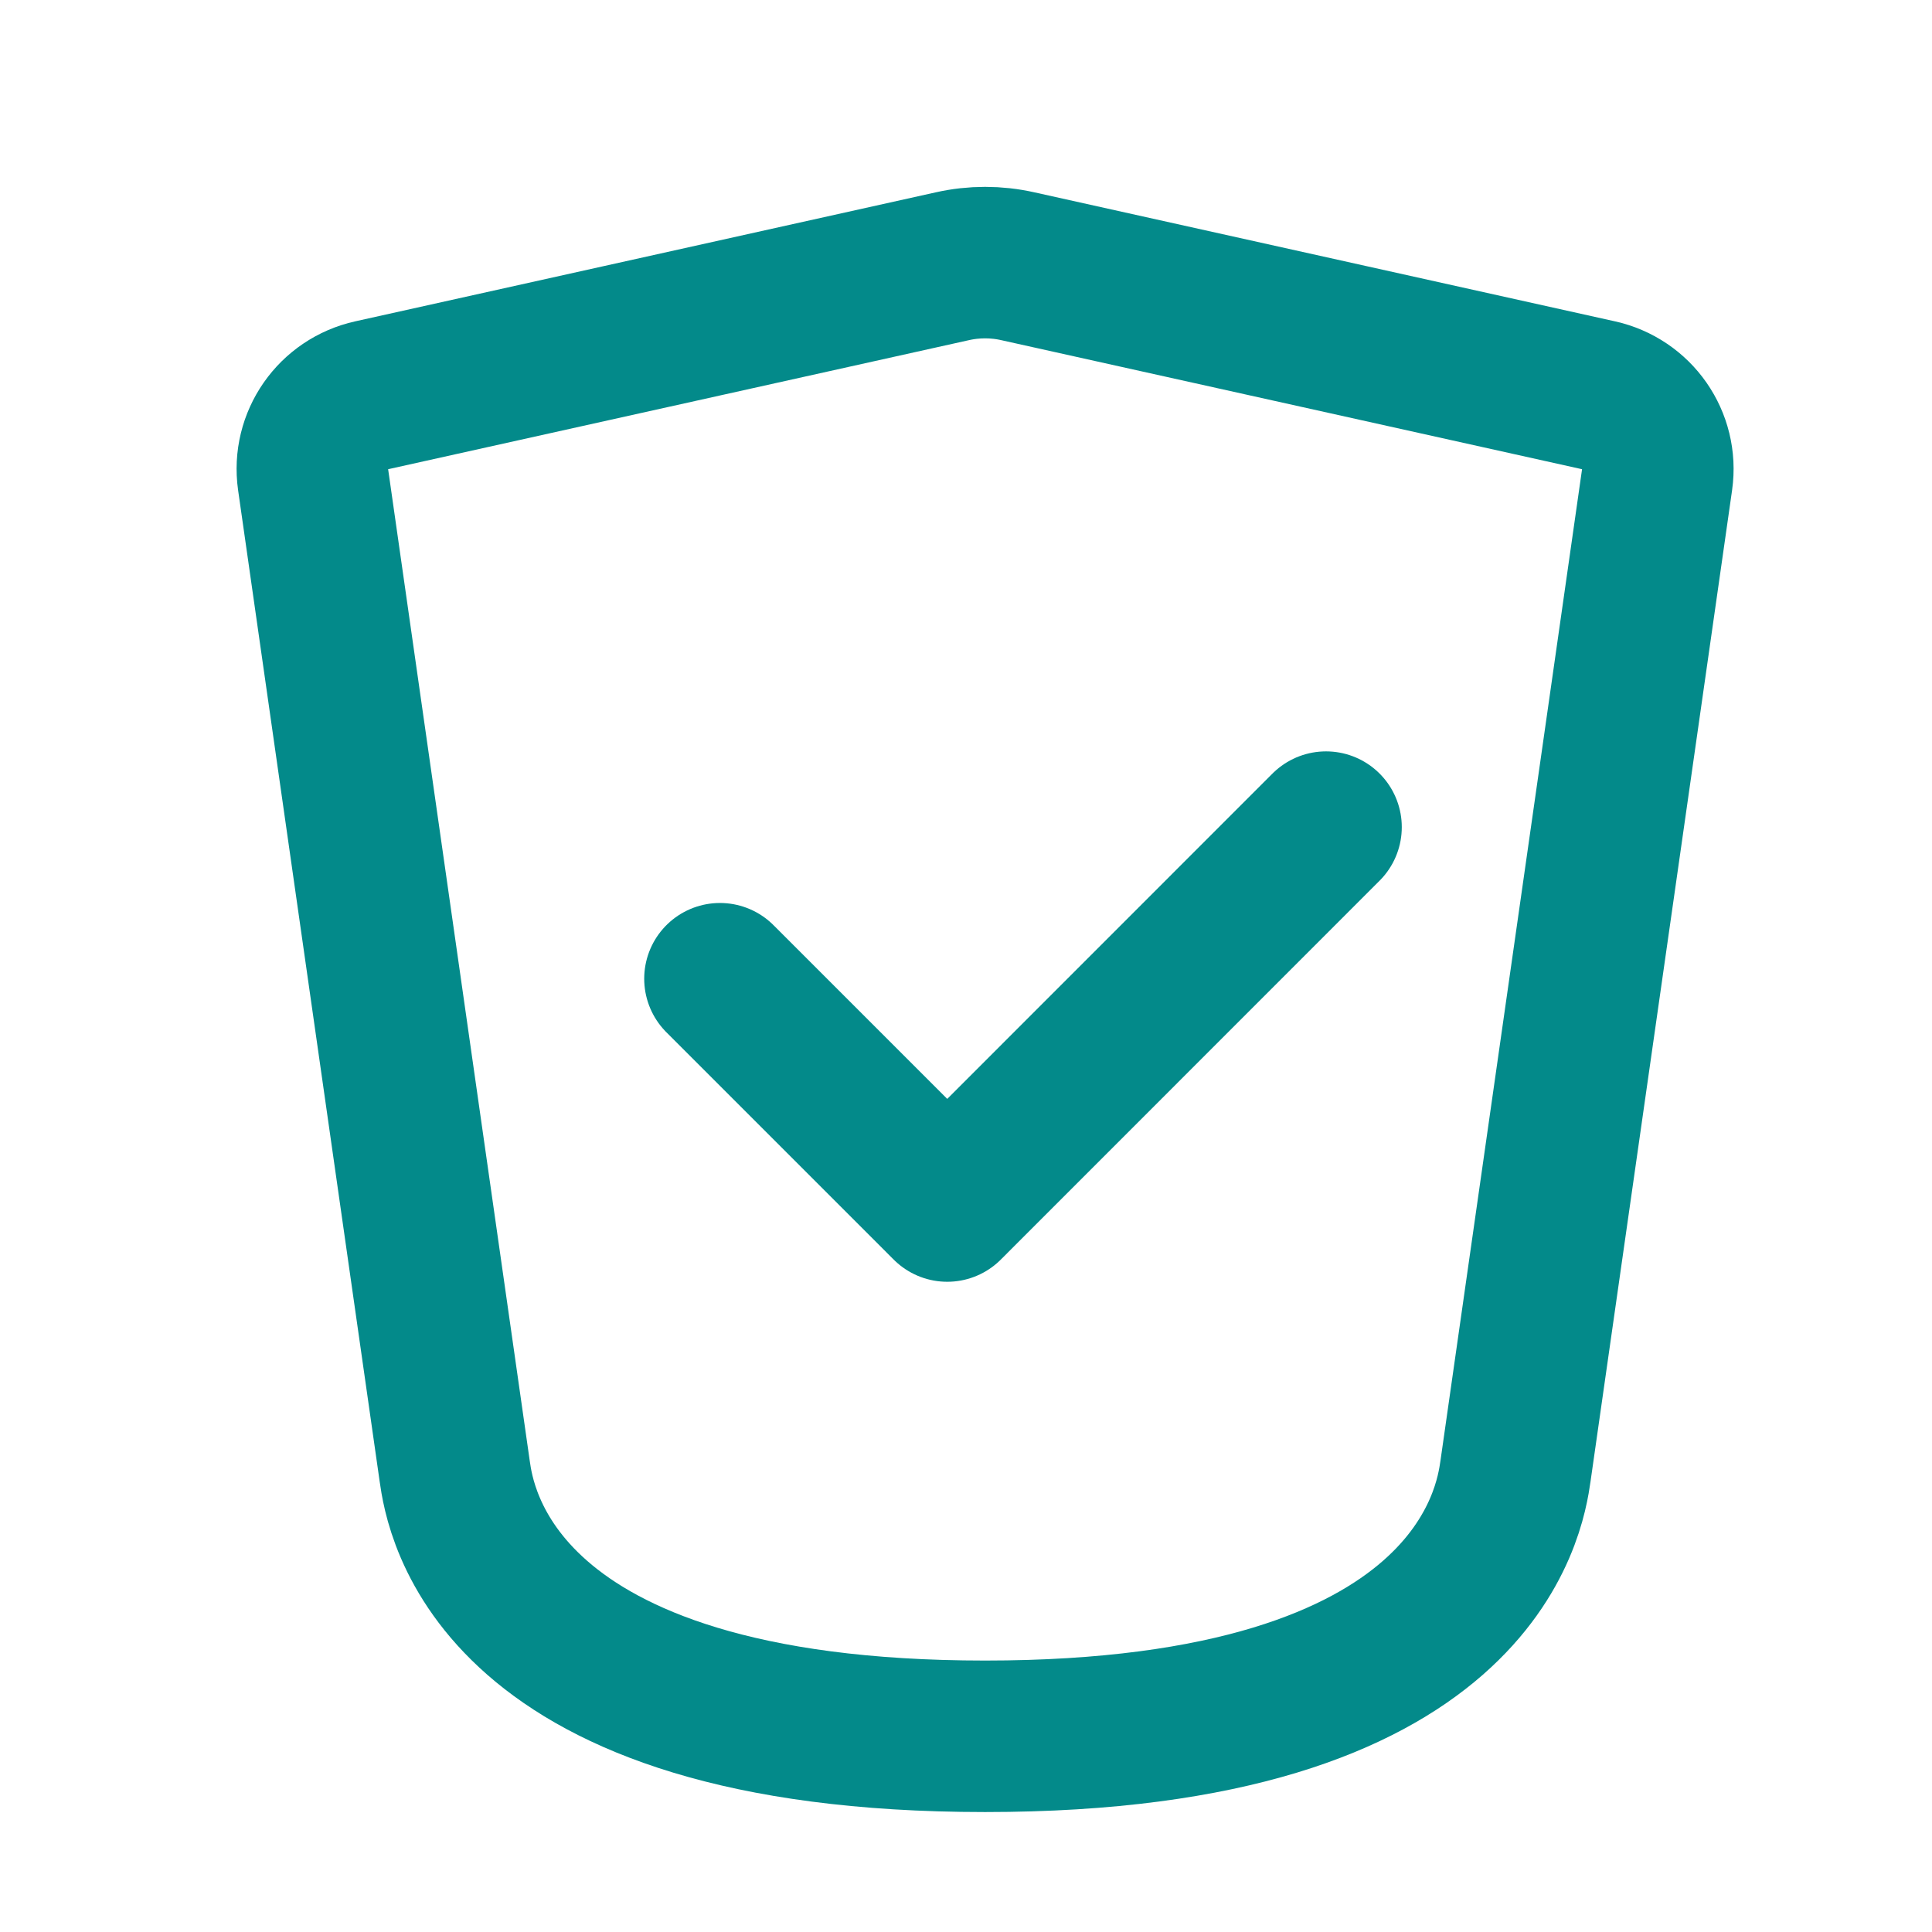
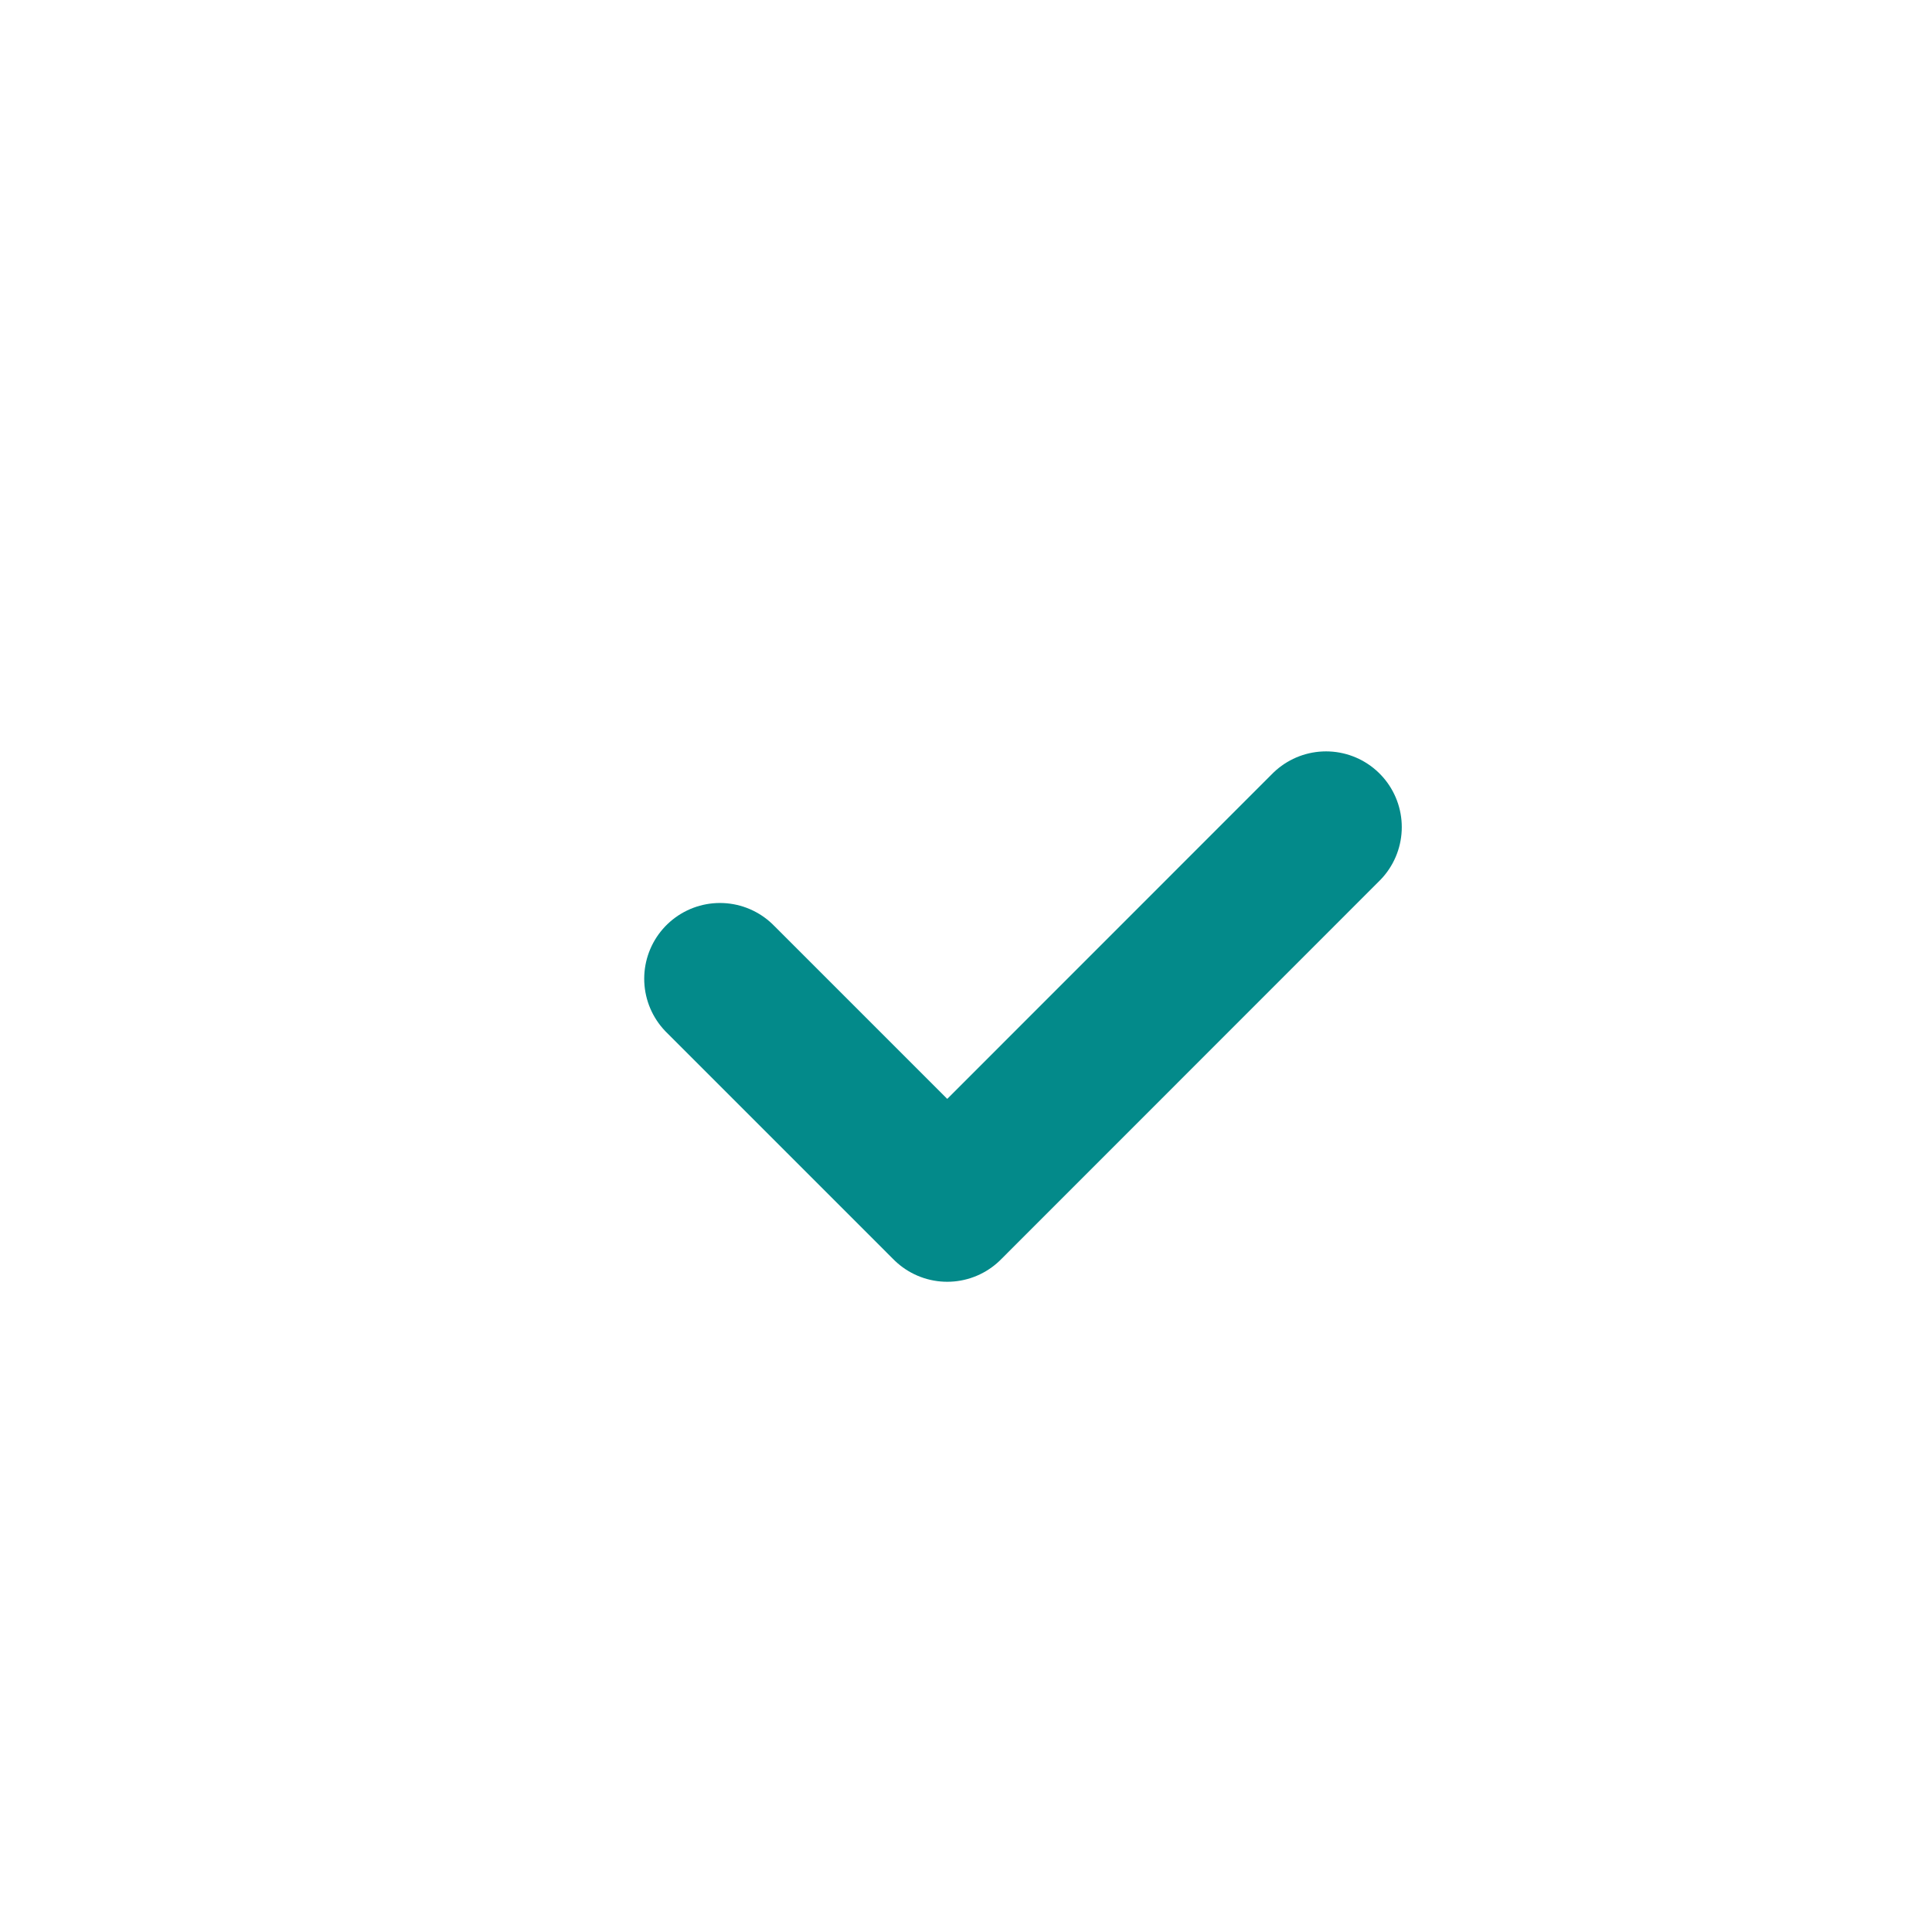
<svg xmlns="http://www.w3.org/2000/svg" width="17" height="17" viewBox="0 0 17 17" fill="none">
  <path d="M6.335 8.612L8.335 10.612L11.668 7.278" stroke="#038A8A" stroke-width="1.333" stroke-linecap="round" stroke-linejoin="round" />
-   <path d="M4.001 12.945L2.755 4.22C2.706 3.875 2.931 3.553 3.271 3.478L8.379 2.343C8.569 2.3 8.767 2.3 8.957 2.343L14.065 3.478C14.405 3.553 14.63 3.875 14.581 4.22L13.335 12.945C13.287 13.275 13.001 15.278 8.668 15.278C4.335 15.278 4.048 13.275 4.001 12.945Z" stroke="#038A8A" stroke-width="1.333" stroke-linecap="round" stroke-linejoin="round" />
</svg>